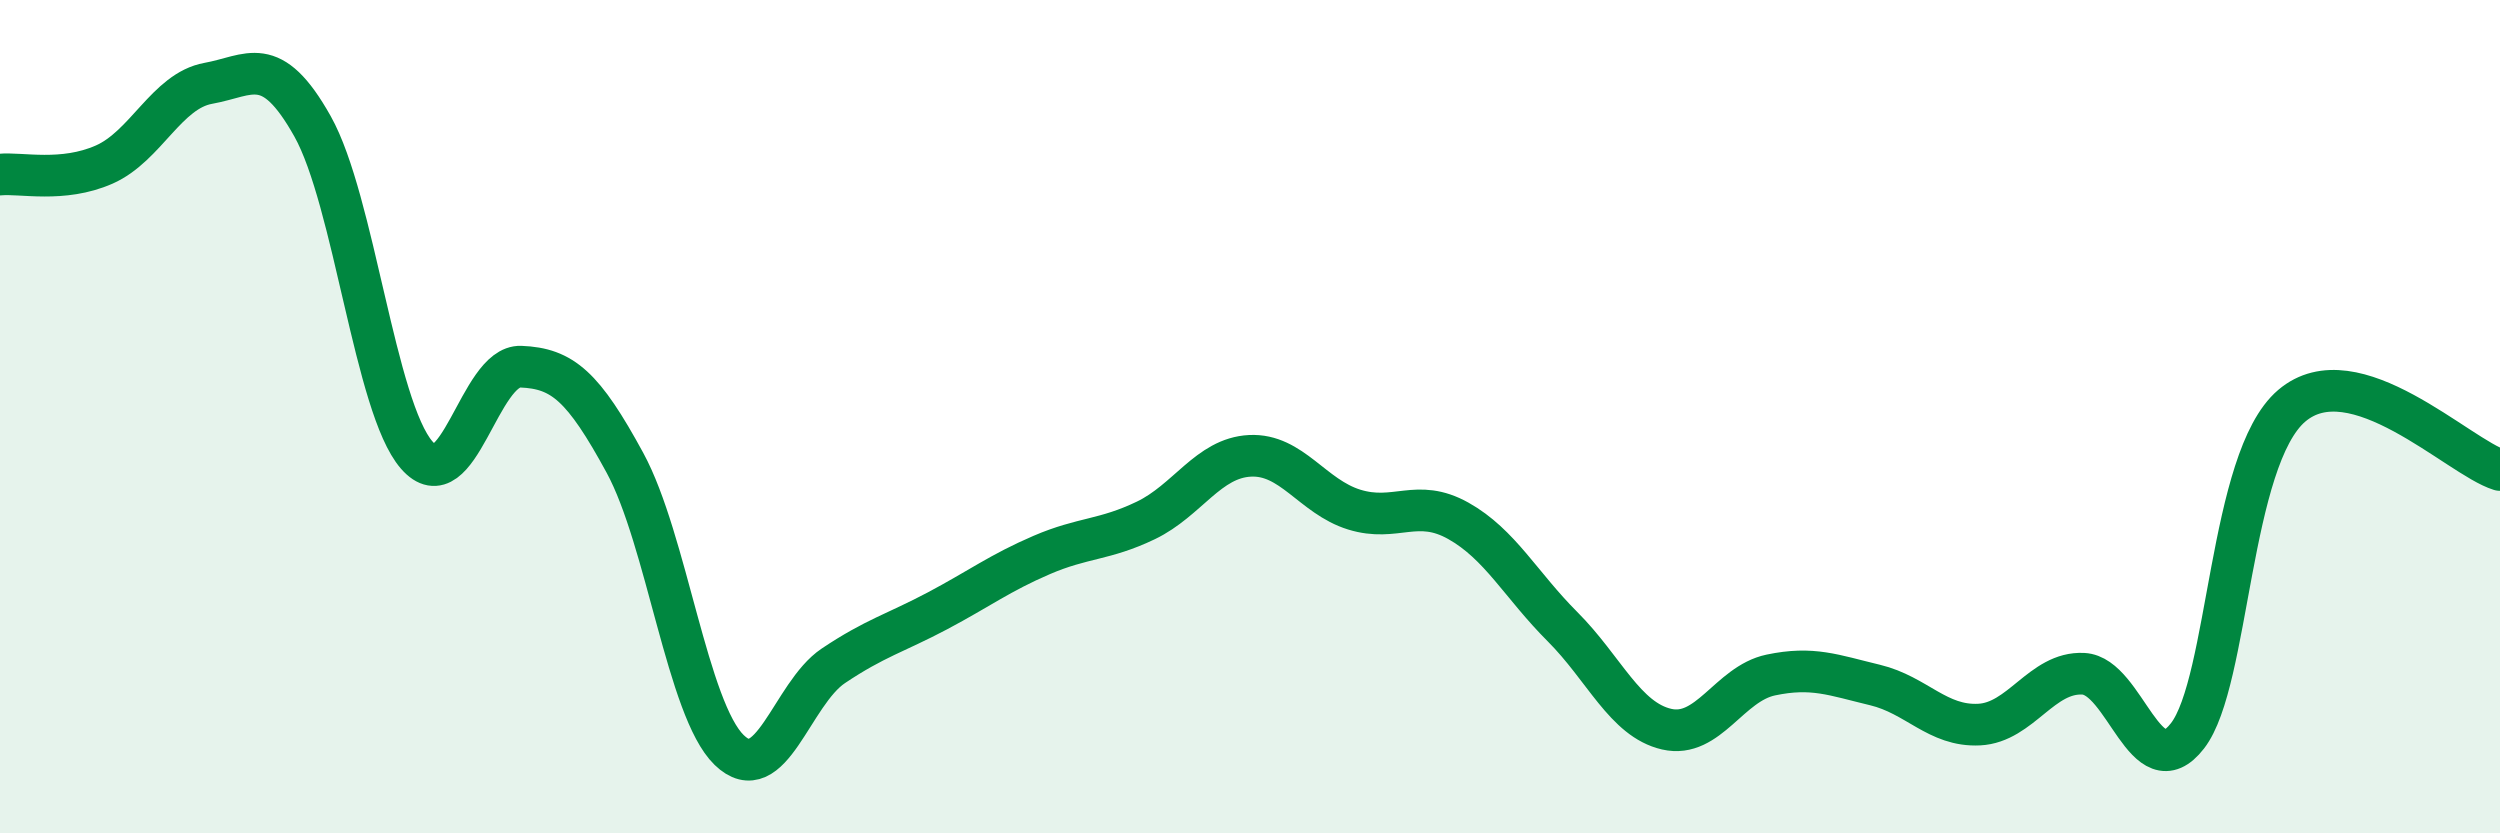
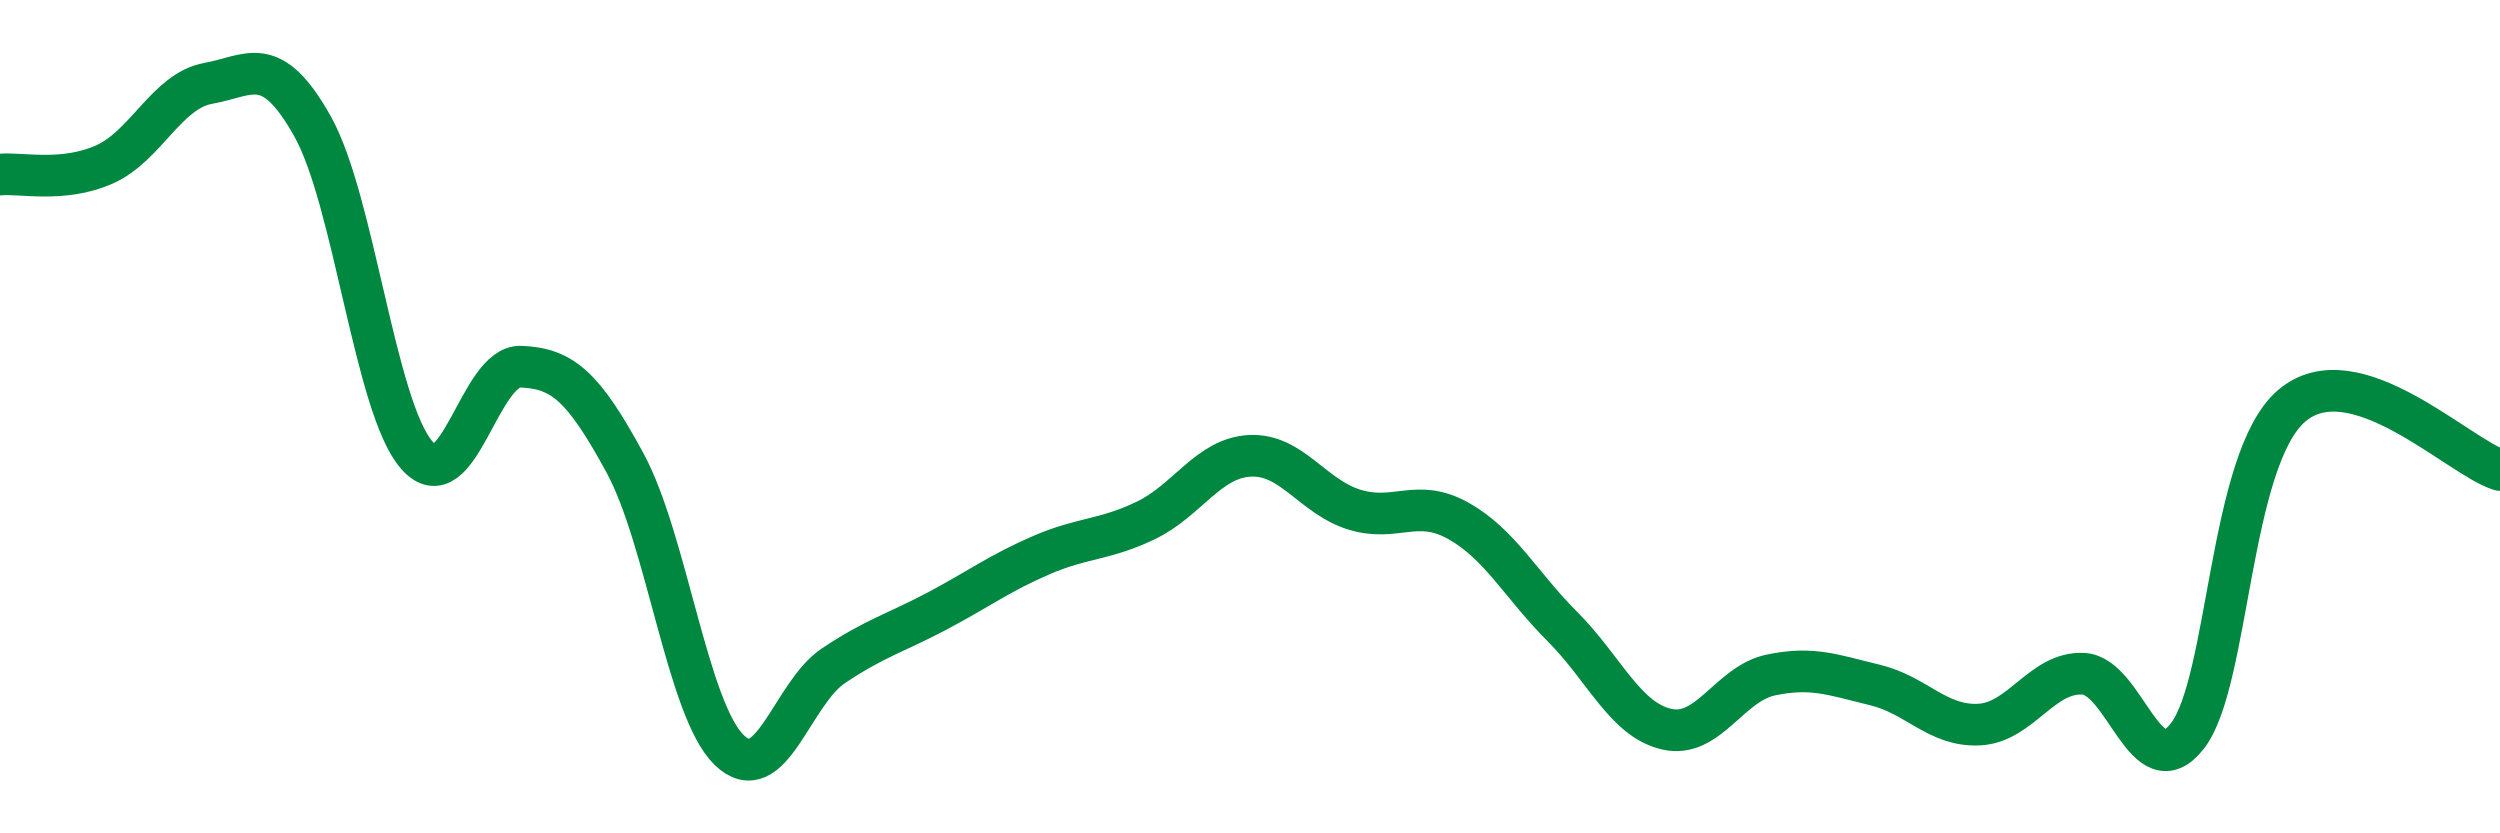
<svg xmlns="http://www.w3.org/2000/svg" width="60" height="20" viewBox="0 0 60 20">
-   <path d="M 0,4.19 C 0.5,4.14 1.5,4.39 2.5,3.95 C 3.5,3.51 4,2.18 5,2 C 6,1.82 6.5,1.25 7.5,3.03 C 8.5,4.81 9,9.77 10,10.92 C 11,12.07 11.5,8.76 12.5,8.8 C 13.5,8.84 14,9.27 15,11.11 C 16,12.95 16.5,17.03 17.5,18 C 18.5,18.97 19,16.65 20,15.98 C 21,15.31 21.5,15.19 22.5,14.66 C 23.5,14.13 24,13.75 25,13.32 C 26,12.89 26.5,12.97 27.5,12.49 C 28.5,12.01 29,10.99 30,10.94 C 31,10.89 31.5,11.92 32.5,12.23 C 33.5,12.54 34,11.94 35,12.5 C 36,13.06 36.5,14.04 37.5,15.04 C 38.5,16.04 39,17.27 40,17.5 C 41,17.73 41.5,16.41 42.5,16.2 C 43.5,15.99 44,16.2 45,16.44 C 46,16.68 46.5,17.44 47.5,17.39 C 48.5,17.34 49,16.12 50,16.17 C 51,16.22 51.5,18.95 52.5,17.66 C 53.5,16.37 53.5,11.02 55,9.74 C 56.5,8.46 59,10.97 60,11.28L60 20L0 20Z" fill="#008740" opacity="0.1" stroke-linecap="round" stroke-linejoin="round" />
  <path d="M 0,4.19 C 0.5,4.14 1.5,4.39 2.5,3.95 C 3.5,3.51 4,2.18 5,2 C 6,1.82 6.5,1.25 7.5,3.03 C 8.5,4.81 9,9.77 10,10.92 C 11,12.07 11.5,8.76 12.5,8.8 C 13.5,8.84 14,9.27 15,11.11 C 16,12.95 16.5,17.03 17.5,18 C 18.5,18.97 19,16.65 20,15.98 C 21,15.31 21.5,15.19 22.5,14.66 C 23.5,14.13 24,13.75 25,13.32 C 26,12.89 26.5,12.97 27.5,12.49 C 28.5,12.01 29,10.99 30,10.94 C 31,10.89 31.5,11.92 32.5,12.23 C 33.5,12.54 34,11.94 35,12.5 C 36,13.06 36.5,14.04 37.5,15.04 C 38.5,16.04 39,17.27 40,17.5 C 41,17.73 41.5,16.41 42.5,16.2 C 43.5,15.99 44,16.2 45,16.44 C 46,16.68 46.5,17.44 47.5,17.39 C 48.5,17.34 49,16.12 50,16.17 C 51,16.22 51.5,18.95 52.5,17.66 C 53.5,16.37 53.5,11.02 55,9.74 C 56.5,8.46 59,10.97 60,11.28" stroke="#008740" stroke-width="1" fill="none" stroke-linecap="round" stroke-linejoin="round" />
</svg>